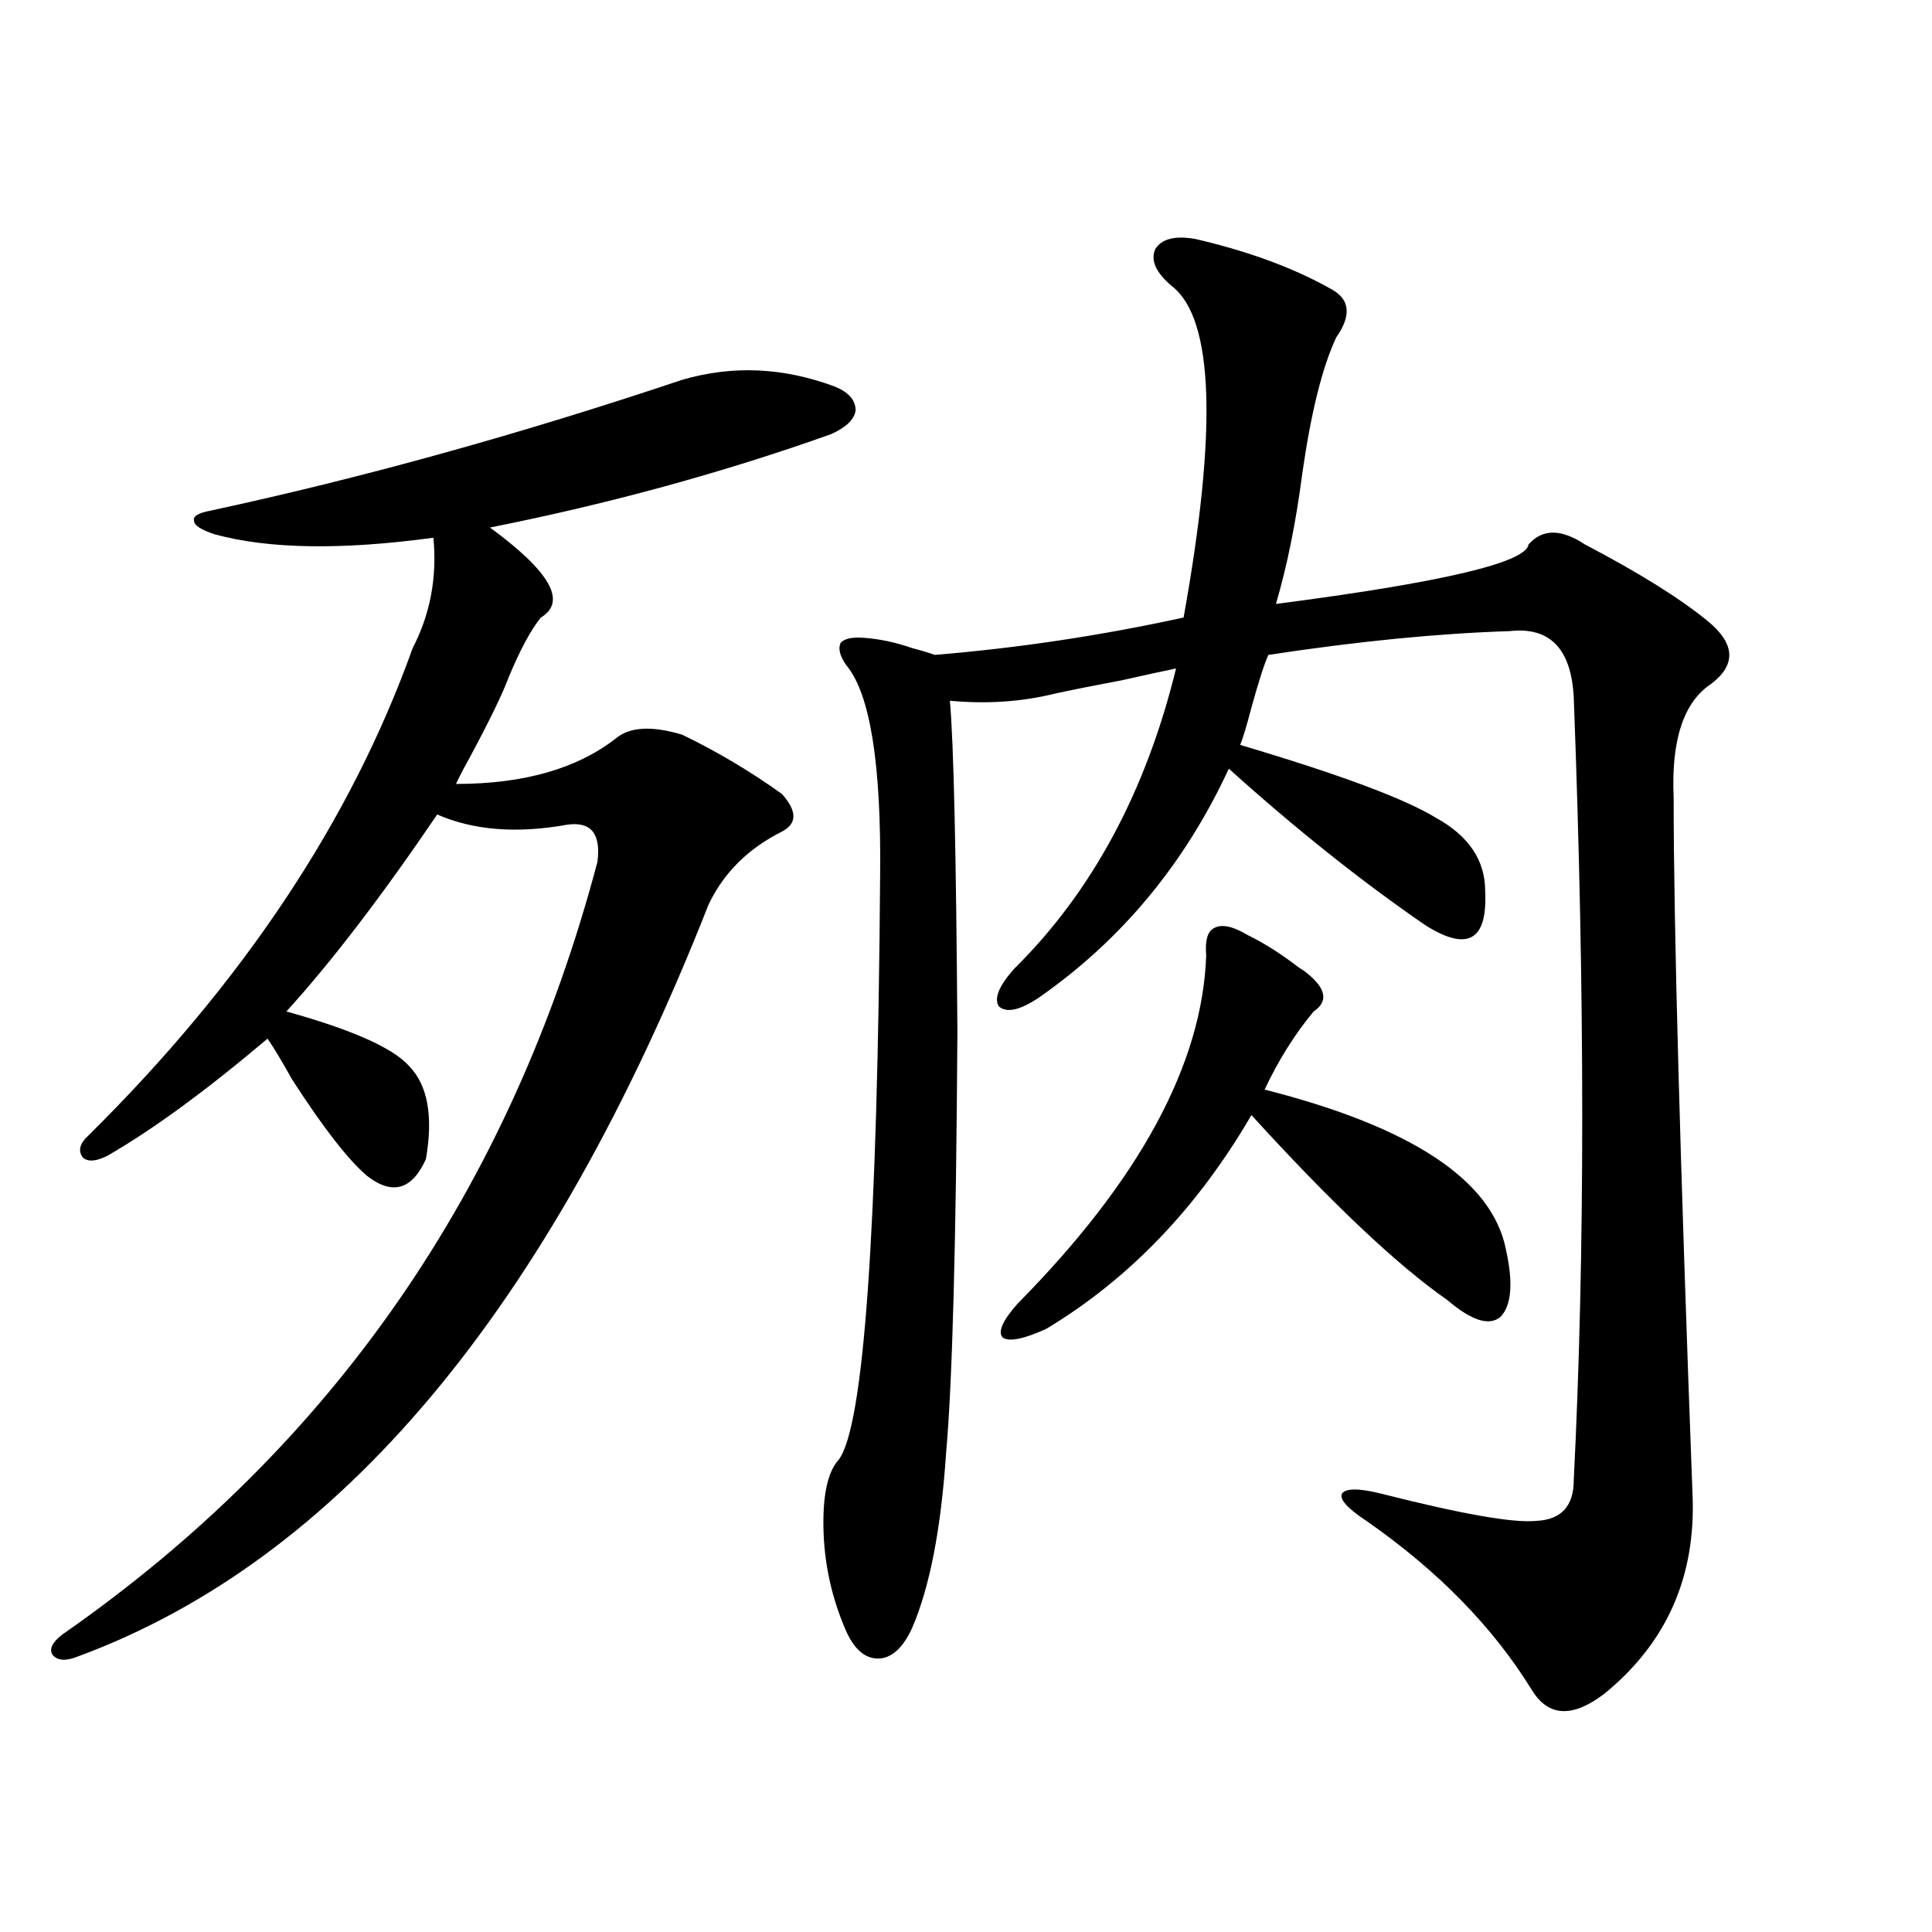
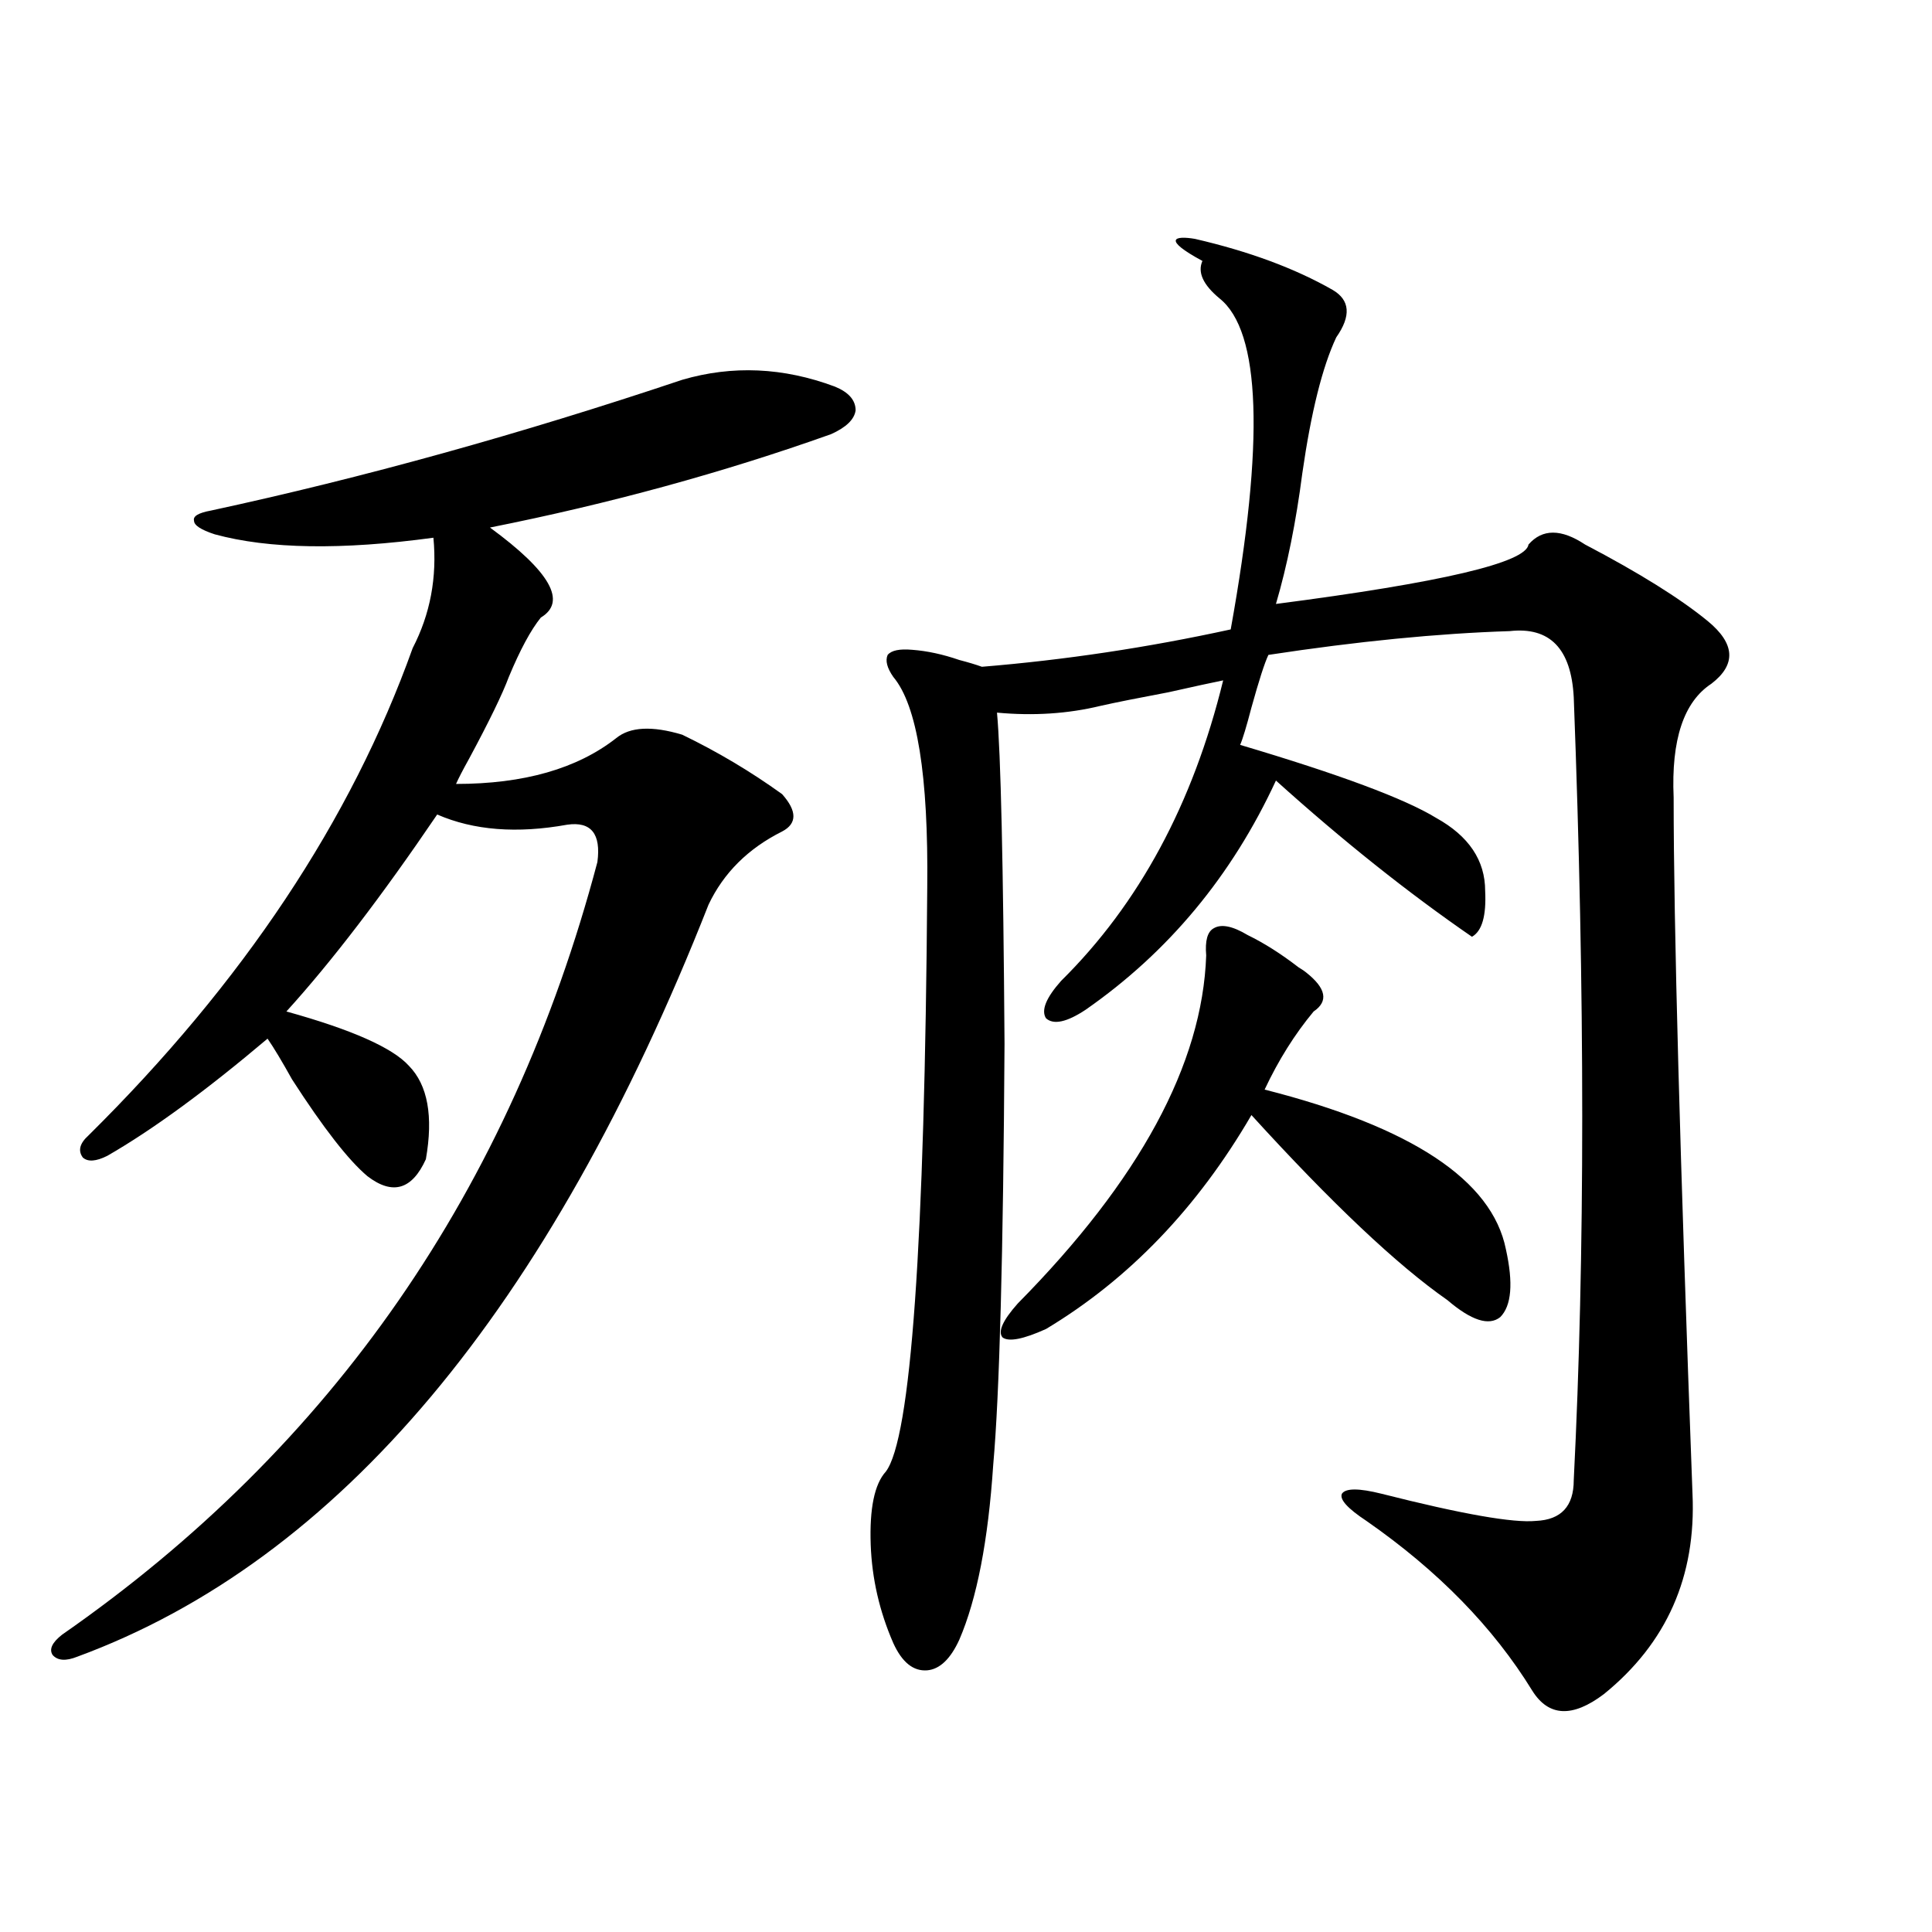
<svg xmlns="http://www.w3.org/2000/svg" version="1.1" id="图层_1" x="0px" y="0px" width="1000px" height="1000px" viewBox="0 0 1000 1000" enable-background="new 0 0 1000 1000" xml:space="preserve">
-   <path d="M353.113,196.586c26.006-7.607,52.347-6.44,79.022,3.516c7.149,2.939,10.731,7.031,10.731,12.305  c-0.655,4.697-4.878,8.789-12.683,12.305c-55.943,19.927-114.799,36.035-176.581,48.34c31.219,22.852,39.999,38.384,26.341,46.582  c-5.213,6.455-10.731,16.699-16.585,30.762c-3.262,8.789-10.091,22.852-20.487,42.188c-3.262,5.864-5.533,10.259-6.829,13.184  c35.121,0,62.758-7.91,82.925-23.73c7.149-5.85,18.536-6.44,34.146-1.758c18.201,8.789,35.441,19.048,51.706,30.762  c7.805,8.789,7.805,15.244,0,19.336c-17.561,8.789-30.243,21.396-38.048,37.793C284.167,677.938,175.222,807.729,39.95,857.523  c-5.854,2.335-10.091,2.047-12.683-0.879c-1.951-2.938-0.335-6.454,4.878-10.547c139.829-97.256,232.189-230.562,277.066-399.902  c1.951-14.639-3.262-21.094-15.609-19.336c-26.021,4.697-48.459,2.939-67.315-5.273c-28.627,42.188-54.633,76.177-78.047,101.953  c33.811,9.38,54.953,18.76,63.413,28.125c9.756,9.971,12.683,26.079,8.78,48.34c-7.164,15.82-17.24,18.76-30.243,8.789  c-9.756-8.198-22.773-24.897-39.023-50.098c-5.213-9.365-9.436-16.396-12.683-21.094c-31.874,26.958-59.511,47.173-82.925,60.645  c-5.854,2.939-10.091,3.228-12.683,0.879c-2.606-3.516-1.631-7.319,2.927-11.426c79.998-79.102,135.927-163.174,167.801-252.246  c9.101-17.578,12.683-36.611,10.731-57.129c-47.483,6.455-85.211,5.864-113.168-1.758c-7.164-2.334-10.731-4.683-10.731-7.031  c-0.655-2.334,2.271-4.092,8.78-5.273C187.904,247.274,269.213,224.711,353.113,196.586z M618.473,123.637  c27.957,6.455,51.706,15.244,71.218,26.367c9.101,5.273,9.756,13.486,1.951,24.609c-7.164,15.244-13.018,38.672-17.561,70.313  c-3.262,25.2-7.805,47.764-13.658,67.676c85.852-11.123,129.418-21.382,130.729-30.762c7.149-8.198,16.905-8.198,29.268,0  c27.957,14.653,49.1,27.837,63.413,39.551c14.299,11.729,14.954,22.563,1.951,32.52c-14.313,9.38-20.822,29.004-19.512,58.887  c0,65.63,3.247,185.752,9.756,360.352c1.951,42.778-13.338,77.344-45.853,103.711c-16.265,12.305-28.627,11.715-37.072-1.758  c-20.167-32.821-48.779-62.1-85.852-87.891c-9.756-6.44-13.993-11.123-12.683-14.063c1.951-2.925,8.78-2.925,20.487,0  c41.615,10.547,68.291,15.244,79.998,14.063c13.003-0.576,19.512-7.607,19.512-21.094c5.854-116.016,5.854-251.064,0-405.176  c-1.311-25.186-12.362-36.611-33.17-34.277c-37.072,1.182-78.702,5.273-124.875,12.305c-1.951,4.106-4.878,13.184-8.78,27.246  c-2.606,9.971-4.558,16.411-5.854,19.336c51.371,15.244,85.196,27.837,101.461,37.793c16.905,9.38,25.365,21.973,25.365,37.793  c0.641,12.896-1.631,20.806-6.829,23.73c-5.213,2.939-13.338,0.879-24.39-6.152c-33.17-22.852-66.995-49.795-101.461-80.859  c-22.773,49.219-55.608,88.77-98.534,118.652c-9.756,6.455-16.585,7.91-20.487,4.395c-2.606-4.092,0-10.547,7.805-19.336  c40.319-39.839,68.291-91.694,83.9-155.566c-5.854,1.182-15.289,3.228-28.292,6.152c-15.609,2.939-27.316,5.273-35.121,7.031  c-16.92,4.106-34.801,5.273-53.657,3.516c1.951,21.094,3.247,78.223,3.902,171.387c-0.655,108.984-2.606,181.646-5.854,217.969  c-2.606,39.263-8.46,69.434-17.561,90.527c-4.558,9.957-10.091,15.23-16.585,15.82c-7.164,0.577-13.018-4.105-17.561-14.063  c-7.164-16.41-11.066-33.398-11.707-50.977c-0.655-18.745,1.951-31.338,7.805-37.793c13.003-16.987,20.152-117.773,21.463-302.344  c0.641-58.008-5.213-94.331-17.561-108.984c-3.262-4.683-4.237-8.486-2.927-11.426c1.951-2.334,6.174-3.213,12.683-2.637  c7.805,0.591,15.93,2.349,24.39,5.273c4.543,1.182,8.445,2.349,11.707,3.516c42.926-3.516,85.852-9.956,128.777-19.336  c17.561-97.256,15.609-154.385-5.854-171.387c-8.46-7.031-11.387-13.472-8.78-19.336  C601.232,123.637,608.062,121.879,618.473,123.637z M645.789,483.988c8.445,4.106,17.226,9.668,26.341,16.699  c1.951,1.182,3.247,2.061,3.902,2.637c10.396,8.213,11.707,14.941,3.902,20.215c-9.756,11.729-18.216,25.2-25.365,40.43  c76.096,19.336,117.711,46.885,124.875,82.617c3.902,17.578,2.927,29.307-2.927,35.156c-5.854,4.697-14.969,1.758-27.316-8.789  c-26.021-18.154-59.846-50.098-101.461-95.801c-27.972,48.052-63.413,84.966-106.339,110.742  c-11.707,5.273-19.191,6.743-22.438,4.395c-2.606-2.925,0-8.789,7.805-17.578c63.078-63.857,95.607-123.926,97.559-180.176  c-0.655-7.607,0.641-12.305,3.902-14.063C632.131,478.139,637.984,479.306,645.789,483.988z" />
+   <path d="M353.113,196.586c26.006-7.607,52.347-6.44,79.022,3.516c7.149,2.939,10.731,7.031,10.731,12.305  c-0.655,4.697-4.878,8.789-12.683,12.305c-55.943,19.927-114.799,36.035-176.581,48.34c31.219,22.852,39.999,38.384,26.341,46.582  c-5.213,6.455-10.731,16.699-16.585,30.762c-3.262,8.789-10.091,22.852-20.487,42.188c-3.262,5.864-5.533,10.259-6.829,13.184  c35.121,0,62.758-7.91,82.925-23.73c7.149-5.85,18.536-6.44,34.146-1.758c18.201,8.789,35.441,19.048,51.706,30.762  c7.805,8.789,7.805,15.244,0,19.336c-17.561,8.789-30.243,21.396-38.048,37.793C284.167,677.938,175.222,807.729,39.95,857.523  c-5.854,2.335-10.091,2.047-12.683-0.879c-1.951-2.938-0.335-6.454,4.878-10.547c139.829-97.256,232.189-230.562,277.066-399.902  c1.951-14.639-3.262-21.094-15.609-19.336c-26.021,4.697-48.459,2.939-67.315-5.273c-28.627,42.188-54.633,76.177-78.047,101.953  c33.811,9.38,54.953,18.76,63.413,28.125c9.756,9.971,12.683,26.079,8.78,48.34c-7.164,15.82-17.24,18.76-30.243,8.789  c-9.756-8.198-22.773-24.897-39.023-50.098c-5.213-9.365-9.436-16.396-12.683-21.094c-31.874,26.958-59.511,47.173-82.925,60.645  c-5.854,2.939-10.091,3.228-12.683,0.879c-2.606-3.516-1.631-7.319,2.927-11.426c79.998-79.102,135.927-163.174,167.801-252.246  c9.101-17.578,12.683-36.611,10.731-57.129c-47.483,6.455-85.211,5.864-113.168-1.758c-7.164-2.334-10.731-4.683-10.731-7.031  c-0.655-2.334,2.271-4.092,8.78-5.273C187.904,247.274,269.213,224.711,353.113,196.586z M618.473,123.637  c27.957,6.455,51.706,15.244,71.218,26.367c9.101,5.273,9.756,13.486,1.951,24.609c-7.164,15.244-13.018,38.672-17.561,70.313  c-3.262,25.2-7.805,47.764-13.658,67.676c85.852-11.123,129.418-21.382,130.729-30.762c7.149-8.198,16.905-8.198,29.268,0  c27.957,14.653,49.1,27.837,63.413,39.551c14.299,11.729,14.954,22.563,1.951,32.52c-14.313,9.38-20.822,29.004-19.512,58.887  c0,65.63,3.247,185.752,9.756,360.352c1.951,42.778-13.338,77.344-45.853,103.711c-16.265,12.305-28.627,11.715-37.072-1.758  c-20.167-32.821-48.779-62.1-85.852-87.891c-9.756-6.44-13.993-11.123-12.683-14.063c1.951-2.925,8.78-2.925,20.487,0  c41.615,10.547,68.291,15.244,79.998,14.063c13.003-0.576,19.512-7.607,19.512-21.094c5.854-116.016,5.854-251.064,0-405.176  c-1.311-25.186-12.362-36.611-33.17-34.277c-37.072,1.182-78.702,5.273-124.875,12.305c-1.951,4.106-4.878,13.184-8.78,27.246  c-2.606,9.971-4.558,16.411-5.854,19.336c51.371,15.244,85.196,27.837,101.461,37.793c16.905,9.38,25.365,21.973,25.365,37.793  c0.641,12.896-1.631,20.806-6.829,23.73c-33.17-22.852-66.995-49.795-101.461-80.859  c-22.773,49.219-55.608,88.77-98.534,118.652c-9.756,6.455-16.585,7.91-20.487,4.395c-2.606-4.092,0-10.547,7.805-19.336  c40.319-39.839,68.291-91.694,83.9-155.566c-5.854,1.182-15.289,3.228-28.292,6.152c-15.609,2.939-27.316,5.273-35.121,7.031  c-16.92,4.106-34.801,5.273-53.657,3.516c1.951,21.094,3.247,78.223,3.902,171.387c-0.655,108.984-2.606,181.646-5.854,217.969  c-2.606,39.263-8.46,69.434-17.561,90.527c-4.558,9.957-10.091,15.23-16.585,15.82c-7.164,0.577-13.018-4.105-17.561-14.063  c-7.164-16.41-11.066-33.398-11.707-50.977c-0.655-18.745,1.951-31.338,7.805-37.793c13.003-16.987,20.152-117.773,21.463-302.344  c0.641-58.008-5.213-94.331-17.561-108.984c-3.262-4.683-4.237-8.486-2.927-11.426c1.951-2.334,6.174-3.213,12.683-2.637  c7.805,0.591,15.93,2.349,24.39,5.273c4.543,1.182,8.445,2.349,11.707,3.516c42.926-3.516,85.852-9.956,128.777-19.336  c17.561-97.256,15.609-154.385-5.854-171.387c-8.46-7.031-11.387-13.472-8.78-19.336  C601.232,123.637,608.062,121.879,618.473,123.637z M645.789,483.988c8.445,4.106,17.226,9.668,26.341,16.699  c1.951,1.182,3.247,2.061,3.902,2.637c10.396,8.213,11.707,14.941,3.902,20.215c-9.756,11.729-18.216,25.2-25.365,40.43  c76.096,19.336,117.711,46.885,124.875,82.617c3.902,17.578,2.927,29.307-2.927,35.156c-5.854,4.697-14.969,1.758-27.316-8.789  c-26.021-18.154-59.846-50.098-101.461-95.801c-27.972,48.052-63.413,84.966-106.339,110.742  c-11.707,5.273-19.191,6.743-22.438,4.395c-2.606-2.925,0-8.789,7.805-17.578c63.078-63.857,95.607-123.926,97.559-180.176  c-0.655-7.607,0.641-12.305,3.902-14.063C632.131,478.139,637.984,479.306,645.789,483.988z" />
</svg>